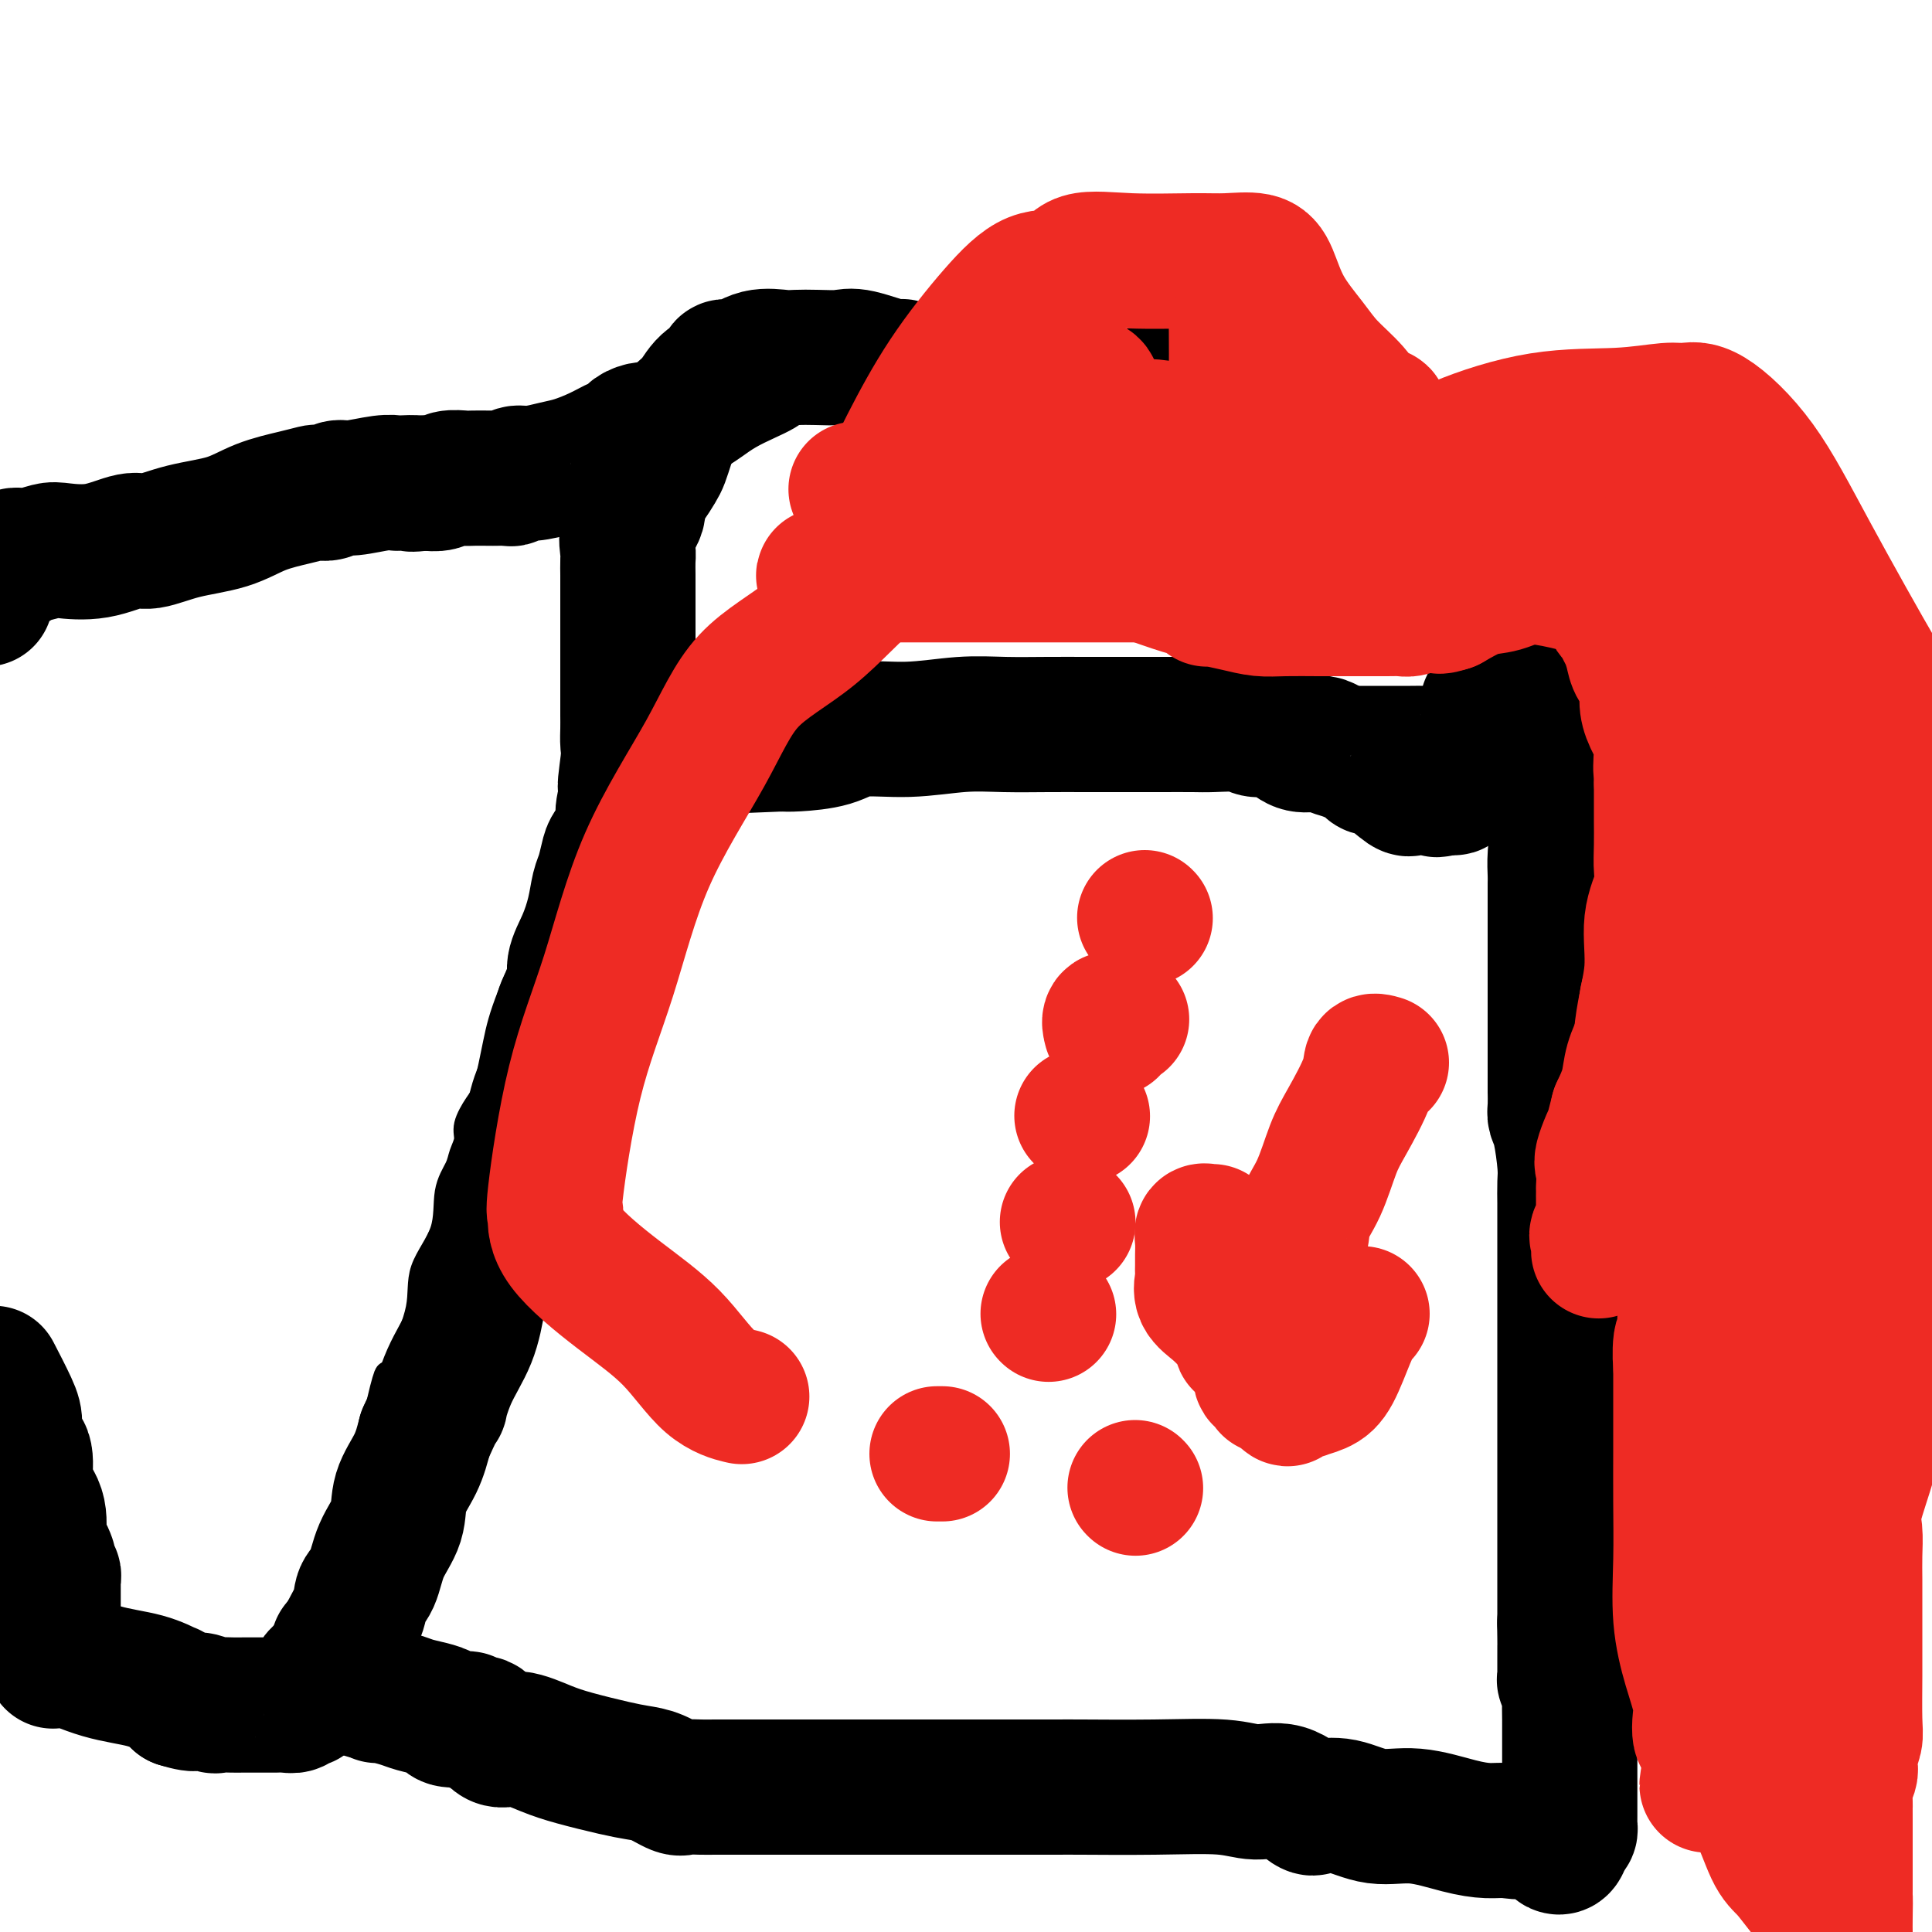
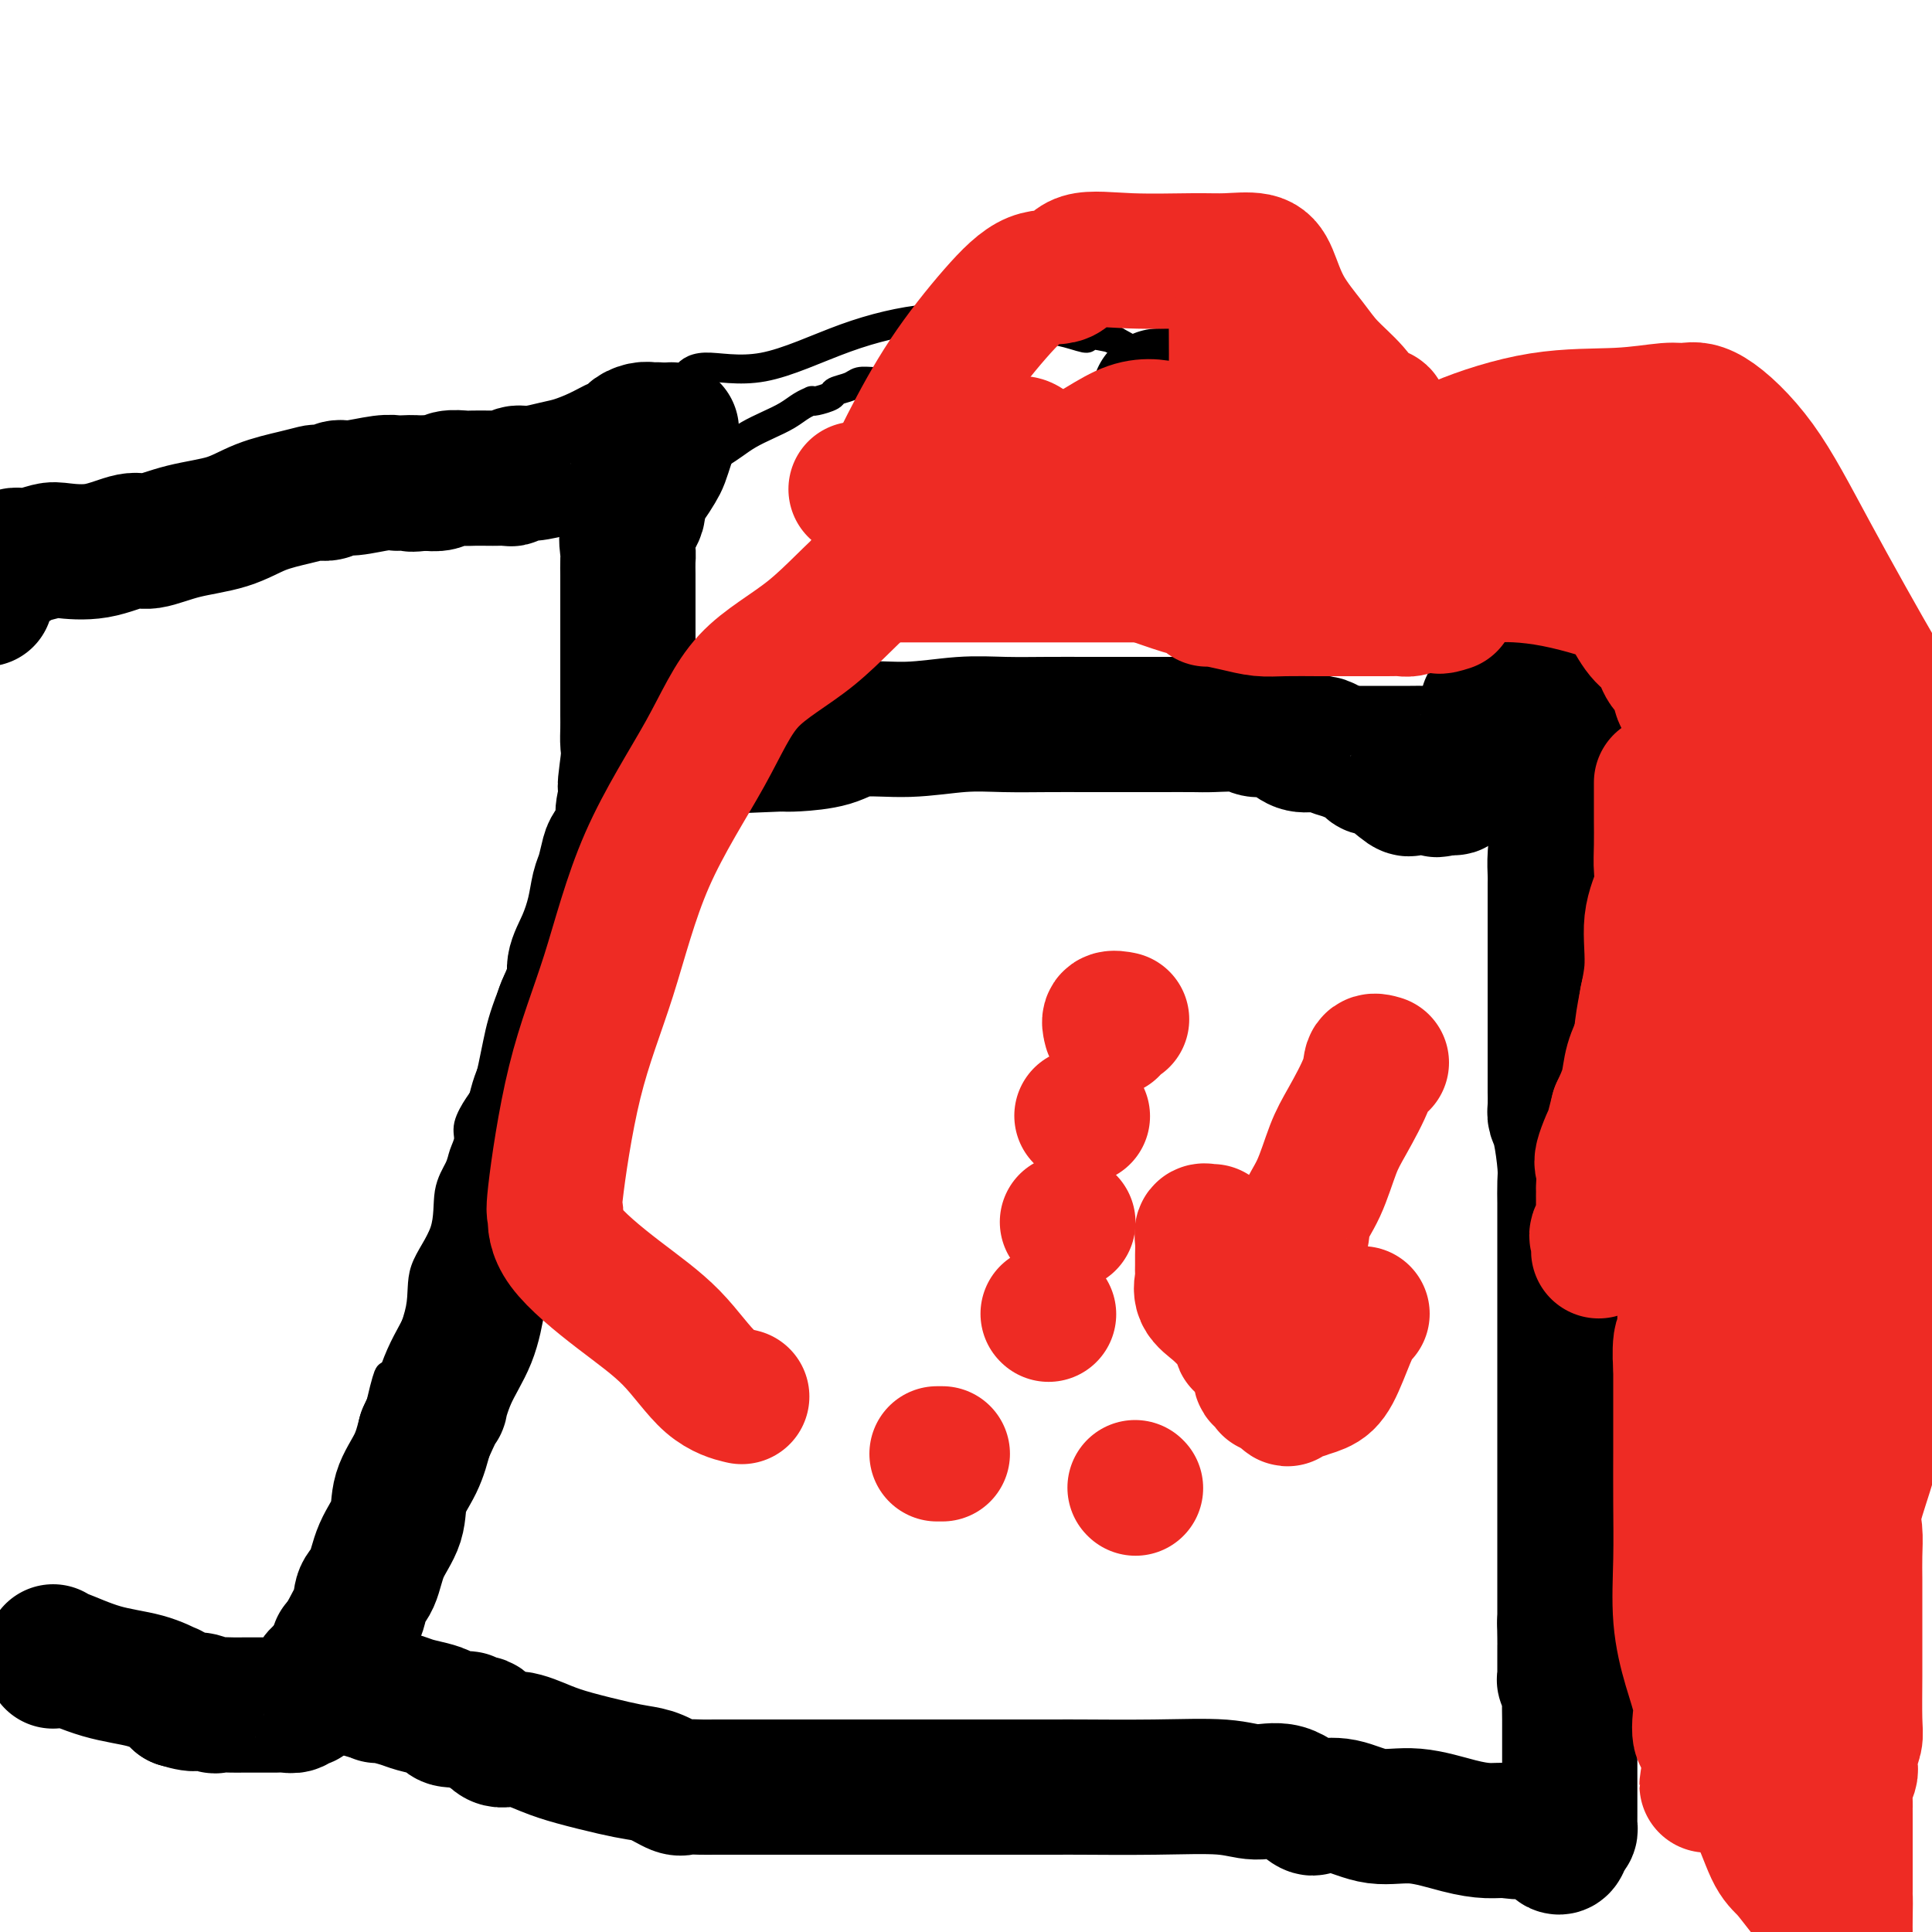
<svg xmlns="http://www.w3.org/2000/svg" viewBox="0 0 400 400" version="1.1">
  <g fill="none" stroke="#000000" stroke-width="6" stroke-linecap="round" stroke-linejoin="round">
    <path d="M123,158c0.007,0.230 0.014,0.459 0,1c-0.014,0.541 -0.048,1.392 0,2c0.048,0.608 0.178,0.971 0,2c-0.178,1.029 -0.663,2.723 -1,4c-0.337,1.277 -0.526,2.137 -1,3c-0.474,0.863 -1.233,1.730 -2,3c-0.767,1.270 -1.542,2.943 -2,4c-0.458,1.057 -0.598,1.497 -1,3c-0.402,1.503 -1.066,4.067 -3,9c-1.934,4.933 -5.139,12.235 -7,17c-1.861,4.765 -2.379,6.995 -3,10c-0.621,3.005 -1.347,6.786 -2,9c-0.653,2.214 -1.234,2.860 -2,4c-0.766,1.140 -1.715,2.773 -2,4c-0.285,1.227 0.096,2.047 0,3c-0.096,0.953 -0.667,2.037 -1,3c-0.333,0.963 -0.426,1.803 -1,3c-0.574,1.197 -1.629,2.752 -2,5c-0.371,2.248 -0.058,5.190 -1,8c-0.942,2.810 -3.138,5.487 -4,8c-0.862,2.513 -0.389,4.861 -1,8c-0.611,3.139 -2.305,7.070 -4,11" />
    <path d="M83,282c-6.879,19.908 -4.077,7.680 -3,4c1.077,-3.680 0.429,1.190 0,4c-0.429,2.810 -0.640,3.560 -1,4c-0.360,0.440 -0.868,0.572 -1,1c-0.132,0.428 0.113,1.154 0,2c-0.113,0.846 -0.583,1.811 -1,3c-0.417,1.189 -0.780,2.602 -1,4c-0.220,1.398 -0.296,2.783 -1,5c-0.704,2.217 -2.035,5.267 -3,8c-0.965,2.733 -1.565,5.148 -2,7c-0.435,1.852 -0.705,3.141 -1,5c-0.295,1.859 -0.617,4.289 -1,6c-0.383,1.711 -0.829,2.701 -1,4c-0.171,1.299 -0.066,2.905 0,4c0.066,1.095 0.095,1.679 0,2c-0.095,0.321 -0.313,0.377 0,1c0.313,0.623 1.156,1.811 2,3" />
    <path d="M69,349c1.264,4.594 4.923,3.581 11,4c6.077,0.419 14.572,2.272 32,5c17.428,2.728 43.790,6.331 63,9c19.210,2.669 31.267,4.402 41,6c9.733,1.598 17.141,3.059 24,4c6.859,0.941 13.169,1.362 17,2c3.831,0.638 5.183,1.491 7,2c1.817,0.509 4.098,0.672 6,1c1.902,0.328 3.426,0.820 6,1c2.574,0.180 6.199,0.048 10,0c3.801,-0.048 7.778,-0.013 10,0c2.222,0.013 2.690,0.003 5,0c2.310,-0.003 6.461,0.001 9,0c2.539,-0.001 3.465,-0.006 5,0c1.535,0.006 3.680,0.022 5,0c1.320,-0.022 1.817,-0.083 2,0c0.183,0.083 0.052,0.309 0,0c-0.052,-0.309 -0.026,-1.155 0,-2" />
    <path d="M322,381c7.116,-1.491 1.907,-4.219 0,-8c-1.907,-3.781 -0.511,-8.615 0,-13c0.511,-4.385 0.137,-8.322 0,-13c-0.137,-4.678 -0.037,-10.098 0,-15c0.037,-4.902 0.010,-9.286 0,-14c-0.010,-4.714 -0.003,-9.756 0,-15c0.003,-5.244 0.001,-10.689 0,-15c-0.001,-4.311 -0.000,-7.489 0,-10c0.000,-2.511 0.000,-4.353 0,-6c-0.000,-1.647 -0.000,-3.097 0,-6c0.000,-2.903 -0.000,-7.260 0,-12c0.000,-4.740 0.000,-9.864 0,-15c-0.000,-5.136 -0.001,-10.283 0,-15c0.001,-4.717 0.002,-9.004 0,-14c-0.002,-4.996 -0.008,-10.700 0,-16c0.008,-5.300 0.030,-10.195 0,-14c-0.030,-3.805 -0.112,-6.518 0,-9c0.112,-2.482 0.420,-4.731 0,-8c-0.420,-3.269 -1.566,-7.557 -2,-9c-0.434,-1.443 -0.155,-0.042 0,0c0.155,0.042 0.187,-1.274 0,-2c-0.187,-0.726 -0.594,-0.863 -1,-1" />
    <path d="M319,151c-1.571,-1.868 -3.999,-0.539 -5,0c-1.001,0.539 -0.577,0.288 -1,0c-0.423,-0.288 -1.695,-0.612 -2,-1c-0.305,-0.388 0.355,-0.839 0,-1c-0.355,-0.161 -1.727,-0.033 -2,0c-0.273,0.033 0.552,-0.027 0,0c-0.552,0.027 -2.479,0.143 -3,0c-0.521,-0.143 0.366,-0.546 0,-1c-0.366,-0.454 -1.984,-0.959 -3,-1c-1.016,-0.041 -1.429,0.381 -2,0c-0.571,-0.381 -1.302,-1.566 -2,-2c-0.698,-0.434 -1.365,-0.116 -2,0c-0.635,0.116 -1.237,0.031 -2,0c-0.763,-0.031 -1.687,-0.008 -3,0c-1.313,0.008 -3.016,0.002 -4,0c-0.984,-0.002 -1.249,-0.001 -2,0c-0.751,0.001 -1.988,0.000 -3,0c-1.012,-0.000 -1.800,-0.000 -3,0c-1.200,0.000 -2.814,0.000 -4,0c-1.186,-0.000 -1.945,-0.000 -3,0c-1.055,0.000 -2.407,0.000 -3,0c-0.593,-0.000 -0.428,-0.000 -1,0c-0.572,0.000 -1.881,0.000 -3,0c-1.119,-0.000 -2.048,-0.000 -3,0c-0.952,0.000 -1.928,0.000 -3,0c-1.072,-0.000 -2.239,-0.002 -3,0c-0.761,0.002 -1.116,0.006 -2,0c-0.884,-0.006 -2.299,-0.022 -3,0c-0.701,0.022 -0.689,0.083 -1,0c-0.311,-0.083 -0.946,-0.309 -2,0c-1.054,0.309 -2.527,1.155 -4,2" />
    <path d="M245,147c-8.885,0.326 -4.097,0.140 -3,0c1.097,-0.140 -1.497,-0.234 -3,0c-1.503,0.234 -1.916,0.795 -2,1c-0.084,0.205 0.160,0.055 0,0c-0.160,-0.055 -0.725,-0.015 -2,0c-1.275,0.015 -3.260,0.004 -5,0c-1.740,-0.004 -3.235,-0.001 -6,0c-2.765,0.001 -6.800,0.000 -11,0c-4.200,-0.000 -8.566,-0.000 -13,0c-4.434,0.000 -8.935,0.001 -12,0c-3.065,-0.001 -4.694,-0.003 -7,0c-2.306,0.003 -5.290,0.012 -6,0c-0.710,-0.012 0.854,-0.045 0,0c-0.854,0.045 -4.125,0.170 -7,0c-2.875,-0.170 -5.355,-0.634 -8,0c-2.645,0.634 -5.454,2.365 -8,3c-2.546,0.635 -4.828,0.174 -6,0c-1.172,-0.174 -1.235,-0.061 -2,0c-0.765,0.061 -2.233,0.069 -3,0c-0.767,-0.069 -0.835,-0.214 -1,0c-0.165,0.214 -0.429,0.788 -1,1c-0.571,0.212 -1.449,0.060 -2,0c-0.551,-0.060 -0.776,-0.030 -1,0" />
    <path d="M136,152c-3.865,0.619 -1.526,0.166 -1,0c0.526,-0.166 -0.761,-0.044 -2,0c-1.239,0.044 -2.430,0.011 -3,0c-0.570,-0.011 -0.521,0.001 -1,0c-0.479,-0.001 -1.487,-0.014 -2,0c-0.513,0.014 -0.530,0.056 -1,0c-0.470,-0.056 -1.394,-0.211 -2,0c-0.606,0.211 -0.894,0.788 -1,1c-0.106,0.212 -0.030,0.061 0,0c0.030,-0.061 0.015,-0.030 0,0" />
    <path d="M123,153c-2.011,-0.221 -0.539,-1.272 0,-2c0.539,-0.728 0.144,-1.133 0,-2c-0.144,-0.867 -0.039,-2.196 0,-3c0.039,-0.804 0.011,-1.083 0,-2c-0.011,-0.917 -0.003,-2.470 0,-3c0.003,-0.530 0.003,-0.036 0,0c-0.003,0.036 -0.007,-0.387 0,-1c0.007,-0.613 0.027,-1.416 0,-2c-0.027,-0.584 -0.100,-0.948 0,-3c0.100,-2.052 0.374,-5.793 1,-8c0.626,-2.207 1.604,-2.882 2,-4c0.396,-1.118 0.212,-2.680 0,-4c-0.212,-1.320 -0.450,-2.399 0,-3c0.450,-0.601 1.588,-0.725 2,-1c0.412,-0.275 0.098,-0.703 0,-1c-0.098,-0.297 0.021,-0.464 0,-1c-0.021,-0.536 -0.180,-1.442 0,-2c0.180,-0.558 0.699,-0.769 1,-1c0.301,-0.231 0.383,-0.480 1,-1c0.617,-0.520 1.770,-1.309 2,-2c0.230,-0.691 -0.464,-1.284 0,-2c0.464,-0.716 2.086,-1.557 3,-2c0.914,-0.443 1.121,-0.490 2,-1c0.879,-0.510 2.429,-1.483 3,-2c0.571,-0.517 0.163,-0.576 1,-1c0.837,-0.424 2.918,-1.212 5,-2" />
    <path d="M146,97c2.642,-2.297 0.247,-1.038 0,-1c-0.247,0.038 1.656,-1.144 3,-2c1.344,-0.856 2.131,-1.385 3,-2c0.869,-0.615 1.820,-1.317 3,-2c1.180,-0.683 2.589,-1.346 4,-2c1.411,-0.654 2.824,-1.299 4,-2c1.176,-0.701 2.116,-1.459 3,-2c0.884,-0.541 1.712,-0.866 2,-1c0.288,-0.134 0.034,-0.077 0,0c-0.034,0.077 0.150,0.175 1,0c0.850,-0.175 2.365,-0.621 3,-1c0.635,-0.379 0.390,-0.690 1,-1c0.610,-0.310 2.077,-0.619 3,-1c0.923,-0.381 1.303,-0.834 2,-1c0.697,-0.166 1.710,-0.045 3,0c1.290,0.045 2.858,0.013 4,0c1.142,-0.013 1.860,-0.006 3,0c1.140,0.006 2.702,0.013 4,0c1.298,-0.013 2.331,-0.044 3,0c0.669,0.044 0.972,0.163 2,0c1.028,-0.163 2.780,-0.610 4,0c1.220,0.610 1.906,2.275 3,3c1.094,0.725 2.594,0.510 4,1c1.406,0.490 2.716,1.685 3,2c0.284,0.315 -0.458,-0.249 0,0c0.458,0.249 2.116,1.313 3,2c0.884,0.687 0.994,0.999 1,1c0.006,0.001 -0.091,-0.309 1,0c1.091,0.309 3.371,1.237 4,2c0.629,0.763 -0.392,1.361 1,2c1.392,0.639 5.196,1.320 9,2" />
    <path d="M230,94c5.537,2.724 4.879,2.035 5,2c0.121,-0.035 1.022,0.585 2,1c0.978,0.415 2.032,0.627 3,1c0.968,0.373 1.851,0.909 3,1c1.149,0.091 2.566,-0.263 4,0c1.434,0.263 2.885,1.142 5,2c2.115,0.858 4.894,1.694 7,2c2.106,0.306 3.540,0.082 4,0c0.460,-0.082 -0.055,-0.022 0,0c0.055,0.022 0.679,0.006 1,0c0.321,-0.006 0.337,-0.002 1,0c0.663,0.002 1.972,0.001 3,0c1.028,-0.001 1.774,-0.002 3,0c1.226,0.002 2.930,0.008 4,0c1.070,-0.008 1.504,-0.030 2,0c0.496,0.030 1.054,0.113 2,0c0.946,-0.113 2.281,-0.422 4,0c1.719,0.422 3.823,1.576 5,2c1.177,0.424 1.428,0.118 2,0c0.572,-0.118 1.464,-0.047 2,0c0.536,0.047 0.717,0.072 1,0c0.283,-0.072 0.667,-0.241 1,0c0.333,0.241 0.614,0.890 1,1c0.386,0.110 0.877,-0.321 1,0c0.123,0.321 -0.121,1.394 0,2c0.121,0.606 0.606,0.745 1,1c0.394,0.255 0.697,0.628 1,1" />
    <path d="M298,110c1.531,0.904 2.360,0.665 3,1c0.640,0.335 1.091,1.244 2,2c0.909,0.756 2.274,1.358 3,2c0.726,0.642 0.811,1.324 2,3c1.189,1.676 3.481,4.347 5,6c1.519,1.653 2.263,2.289 3,3c0.737,0.711 1.465,1.497 2,2c0.535,0.503 0.875,0.723 1,1c0.125,0.277 0.033,0.612 0,1c-0.033,0.388 -0.009,0.829 0,1c0.009,0.171 0.002,0.073 0,0c-0.002,-0.073 -0.001,-0.122 0,0c0.001,0.122 0.000,0.414 0,1c-0.000,0.586 -0.000,1.465 0,3c0.000,1.535 0.000,3.724 0,5c-0.000,1.276 -0.000,1.639 0,3c0.000,1.361 0.000,3.721 0,5c-0.000,1.279 -0.000,1.477 0,2c0.000,0.523 0.000,1.372 0,2c-0.000,0.628 -0.000,1.037 0,1c0.000,-0.037 0.000,-0.518 0,-1" />
    <path d="M319,153c0.155,3.516 0.041,0.308 0,-2c-0.041,-2.308 -0.011,-3.714 0,-5c0.011,-1.286 0.003,-2.453 0,-4c-0.003,-1.547 -0.001,-3.475 0,-5c0.001,-1.525 0.000,-2.646 0,-4c-0.000,-1.354 -0.000,-2.939 0,-4c0.000,-1.061 -0.000,-1.597 0,-3c0.000,-1.403 0.000,-3.672 0,-5c-0.000,-1.328 -0.001,-1.716 0,-2c0.001,-0.284 0.002,-0.465 0,-1c-0.002,-0.535 -0.009,-1.425 0,-2c0.009,-0.575 0.034,-0.835 0,-1c-0.034,-0.165 -0.126,-0.236 0,-1c0.126,-0.764 0.471,-2.222 0,-3c-0.471,-0.778 -1.758,-0.877 -3,-2c-1.242,-1.123 -2.440,-3.270 -3,-4c-0.560,-0.730 -0.482,-0.042 -1,0c-0.518,0.042 -1.631,-0.563 -2,-1c-0.369,-0.437 0.006,-0.705 0,-1c-0.006,-0.295 -0.393,-0.615 -1,-1c-0.607,-0.385 -1.432,-0.833 -2,-1c-0.568,-0.167 -0.877,-0.052 -1,0c-0.123,0.052 -0.060,0.042 0,0c0.060,-0.042 0.118,-0.116 0,0c-0.118,0.116 -0.413,0.420 -1,0c-0.587,-0.420 -1.467,-1.566 -2,-2c-0.533,-0.434 -0.720,-0.158 -1,0c-0.280,0.158 -0.652,0.196 -1,0c-0.348,-0.196 -0.671,-0.628 -1,-1c-0.329,-0.372 -0.665,-0.686 -1,-1" />
    <path d="M299,97c-3.279,-2.401 -1.475,-1.403 -1,-1c0.475,0.403 -0.377,0.213 -1,0c-0.623,-0.213 -1.016,-0.448 -2,-1c-0.984,-0.552 -2.558,-1.422 -3,-2c-0.442,-0.578 0.247,-0.863 0,-1c-0.247,-0.137 -1.432,-0.127 -2,0c-0.568,0.127 -0.520,0.371 -1,0c-0.480,-0.371 -1.490,-1.357 -2,-2c-0.510,-0.643 -0.521,-0.942 -1,-1c-0.479,-0.058 -1.425,0.125 -2,0c-0.575,-0.125 -0.778,-0.557 -1,-1c-0.222,-0.443 -0.463,-0.897 -1,-1c-0.537,-0.103 -1.372,0.144 -2,0c-0.628,-0.144 -1.051,-0.681 -1,-1c0.051,-0.319 0.576,-0.422 0,-1c-0.576,-0.578 -2.254,-1.631 -3,-2c-0.746,-0.369 -0.562,-0.056 -1,0c-0.438,0.056 -1.500,-0.147 -2,0c-0.500,0.147 -0.439,0.644 -1,0c-0.561,-0.644 -1.743,-2.428 -3,-3c-1.257,-0.572 -2.589,0.067 -4,0c-1.411,-0.067 -2.901,-0.841 -4,-1c-1.099,-0.159 -1.808,0.298 -3,0c-1.192,-0.298 -2.868,-1.349 -4,-2c-1.132,-0.651 -1.721,-0.900 -2,-1c-0.279,-0.100 -0.250,-0.049 -1,0c-0.750,0.049 -2.281,0.096 -3,0c-0.719,-0.096 -0.626,-0.335 -2,-1c-1.374,-0.665 -4.216,-1.756 -6,-2c-1.784,-0.244 -2.510,0.359 -4,0c-1.490,-0.359 -3.745,-1.679 -6,-3" />
    <path d="M230,70c-6.991,-1.499 -4.967,-0.248 -5,0c-0.033,0.248 -2.123,-0.508 -4,-1c-1.877,-0.492 -3.542,-0.720 -5,-1c-1.458,-0.280 -2.710,-0.613 -4,-1c-1.290,-0.387 -2.619,-0.827 -4,-1c-1.381,-0.173 -2.814,-0.080 -3,0c-0.186,0.080 0.877,0.145 -1,0c-1.877,-0.145 -6.693,-0.502 -12,0c-5.307,0.502 -11.106,1.861 -17,4c-5.894,2.139 -11.883,5.057 -17,6c-5.117,0.943 -9.361,-0.087 -12,0c-2.639,0.087 -3.672,1.293 -4,2c-0.328,0.707 0.049,0.916 0,1c-0.049,0.084 -0.525,0.042 -1,0" />
    <path d="M141,79c-7.848,1.924 -1.967,0.234 0,0c1.967,-0.234 0.019,0.988 -1,2c-1.019,1.012 -1.110,1.812 -1,2c0.110,0.188 0.422,-0.238 0,0c-0.422,0.238 -1.577,1.138 -2,2c-0.423,0.862 -0.113,1.686 0,3c0.113,1.314 0.030,3.117 0,4c-0.030,0.883 -0.008,0.844 0,1c0.008,0.156 0.002,0.506 0,1c-0.002,0.494 -0.001,1.130 0,2c0.001,0.870 -0.000,1.973 0,3c0.000,1.027 0.001,1.978 0,3c-0.001,1.022 -0.004,2.115 0,3c0.004,0.885 0.015,1.563 0,2c-0.015,0.437 -0.057,0.632 0,1c0.057,0.368 0.211,0.908 0,2c-0.211,1.092 -0.789,2.736 -1,4c-0.211,1.264 -0.057,2.148 0,3c0.057,0.852 0.016,1.672 0,2c-0.016,0.328 -0.008,0.164 0,0" />
    <path d="M136,119c-0.167,5.667 -0.083,2.833 0,0" />
  </g>
  <g fill="none" stroke="#000000" stroke-width="28" stroke-linecap="round" stroke-linejoin="round">
    <path d="M136,89c-0.019,0.002 -0.037,0.004 0,0c0.037,-0.004 0.131,-0.012 0,0c-0.131,0.012 -0.487,0.046 -1,0c-0.513,-0.046 -1.182,-0.172 -2,0c-0.818,0.172 -1.785,0.640 -2,1c-0.215,0.360 0.323,0.611 0,1c-0.323,0.389 -1.505,0.916 -2,1c-0.495,0.084 -0.303,-0.275 -1,0c-0.697,0.275 -2.285,1.183 -4,2c-1.715,0.817 -3.559,1.543 -5,2c-1.441,0.457 -2.479,0.644 -4,1c-1.521,0.356 -3.524,0.880 -5,1c-1.476,0.120 -2.425,-0.164 -3,0c-0.575,0.164 -0.777,0.776 -1,1c-0.223,0.224 -0.467,0.060 -1,0c-0.533,-0.060 -1.354,-0.017 -2,0c-0.646,0.017 -1.117,0.008 -2,0c-0.883,-0.008 -2.179,-0.016 -3,0c-0.821,0.016 -1.169,0.056 -2,0c-0.831,-0.056 -2.147,-0.207 -3,0c-0.853,0.207 -1.244,0.774 -2,1c-0.756,0.226 -1.878,0.113 -3,0" />
    <path d="M88,100c-4.457,0.465 -2.100,0.129 -2,0c0.100,-0.129 -2.056,-0.050 -3,0c-0.944,0.050 -0.675,0.070 -1,0c-0.325,-0.070 -1.243,-0.229 -3,0c-1.757,0.229 -4.353,0.845 -6,1c-1.647,0.155 -2.346,-0.152 -3,0c-0.654,0.152 -1.265,0.764 -2,1c-0.735,0.236 -1.596,0.098 -2,0c-0.404,-0.098 -0.353,-0.154 -1,0c-0.647,0.154 -1.994,0.519 -4,1c-2.006,0.481 -4.673,1.080 -7,2c-2.327,0.920 -4.314,2.163 -7,3c-2.686,0.837 -6.071,1.268 -9,2c-2.929,0.732 -5.402,1.764 -7,2c-1.598,0.236 -2.321,-0.325 -4,0c-1.679,0.325 -4.313,1.536 -7,2c-2.687,0.464 -5.428,0.181 -7,0c-1.572,-0.181 -1.977,-0.258 -3,0c-1.023,0.258 -2.666,0.853 -4,1c-1.334,0.147 -2.359,-0.153 -3,0c-0.641,0.153 -0.897,0.758 -1,1c-0.103,0.242 -0.051,0.121 0,0" />
    <path d="M2,116c-13.440,2.643 -4.042,1.250 -1,1c3.042,-0.250 -0.274,0.643 -2,2c-1.726,1.357 -1.863,3.179 -2,5" />
-     <path d="M-1,285c-0.305,-0.589 -0.610,-1.178 0,0c0.610,1.178 2.136,4.123 3,6c0.864,1.877 1.067,2.686 1,4c-0.067,1.314 -0.404,3.131 0,4c0.404,0.869 1.548,0.788 2,2c0.452,1.212 0.212,3.717 0,5c-0.212,1.283 -0.397,1.346 0,2c0.397,0.654 1.377,1.900 2,3c0.623,1.100 0.889,2.053 1,3c0.111,0.947 0.069,1.887 0,3c-0.069,1.113 -0.163,2.397 0,3c0.163,0.603 0.583,0.525 1,1c0.417,0.475 0.830,1.504 1,2c0.170,0.496 0.098,0.458 0,1c-0.098,0.542 -0.222,1.665 0,2c0.222,0.335 0.792,-0.117 1,0c0.208,0.117 0.056,0.805 0,1c-0.056,0.195 -0.015,-0.102 0,0c0.015,0.102 0.004,0.602 0,1c-0.004,0.398 -0.001,0.694 0,1c0.001,0.306 0.000,0.624 0,1c-0.000,0.376 -0.000,0.811 0,1c0.000,0.189 0.000,0.131 0,1c-0.000,0.869 -0.000,2.666 0,4c0.000,1.334 0.000,2.205 0,3c-0.000,0.795 -0.000,1.513 0,2c0.000,0.487 0.000,0.744 0,1" />
    <path d="M11,342c0.084,3.154 -0.205,1.540 0,1c0.205,-0.540 0.904,-0.007 1,0c0.096,0.007 -0.410,-0.511 1,0c1.410,0.511 4.737,2.051 8,3c3.263,0.949 6.462,1.306 9,2c2.538,0.694 4.414,1.725 5,2c0.586,0.275 -0.118,-0.207 0,0c0.118,0.207 1.059,1.104 2,2" />
    <path d="M37,352c4.752,1.486 3.631,0.202 4,0c0.369,-0.202 2.229,0.678 3,1c0.771,0.322 0.455,0.086 1,0c0.545,-0.086 1.952,-0.023 3,0c1.048,0.023 1.737,0.006 2,0c0.263,-0.006 0.102,-0.001 1,0c0.898,0.001 2.856,-0.004 4,0c1.144,0.004 1.473,0.015 2,0c0.527,-0.015 1.253,-0.057 2,0c0.747,0.057 1.515,0.214 2,0c0.485,-0.214 0.686,-0.800 1,-1c0.314,-0.200 0.740,-0.014 1,0c0.260,0.014 0.354,-0.142 1,-1c0.646,-0.858 1.844,-2.417 2,-3c0.156,-0.583 -0.730,-0.190 0,-1c0.730,-0.810 3.078,-2.822 4,-4c0.922,-1.178 0.420,-1.521 1,-3c0.580,-1.479 2.243,-4.095 3,-6c0.757,-1.905 0.607,-3.099 1,-4c0.393,-0.901 1.330,-1.509 2,-3c0.670,-1.491 1.072,-3.864 2,-6c0.928,-2.136 2.383,-4.037 3,-6c0.617,-1.963 0.397,-3.990 1,-6c0.603,-2.010 2.029,-4.003 3,-6c0.971,-1.997 1.485,-3.999 2,-6" />
    <path d="M88,297c4.019,-8.986 3.067,-5.951 3,-6c-0.067,-0.049 0.753,-3.183 2,-6c1.247,-2.817 2.922,-5.315 4,-8c1.078,-2.685 1.559,-5.555 2,-8c0.441,-2.445 0.842,-4.466 2,-7c1.158,-2.534 3.073,-5.581 4,-8c0.927,-2.419 0.867,-4.210 1,-6c0.133,-1.790 0.459,-3.579 1,-5c0.541,-1.421 1.297,-2.473 2,-5c0.703,-2.527 1.353,-6.527 2,-9c0.647,-2.473 1.292,-3.417 2,-5c0.708,-1.583 1.481,-3.805 2,-6c0.519,-2.195 0.786,-4.364 1,-6c0.214,-1.636 0.376,-2.740 1,-4c0.624,-1.260 1.711,-2.676 2,-4c0.289,-1.324 -0.221,-2.555 0,-4c0.221,-1.445 1.173,-3.105 2,-5c0.827,-1.895 1.530,-4.025 2,-6c0.470,-1.975 0.708,-3.796 1,-5c0.292,-1.204 0.637,-1.790 1,-3c0.363,-1.210 0.742,-3.043 1,-4c0.258,-0.957 0.395,-1.036 1,-2c0.605,-0.964 1.679,-2.811 2,-4c0.321,-1.189 -0.110,-1.721 0,-3c0.110,-1.279 0.760,-3.306 1,-4c0.240,-0.694 0.068,-0.055 0,0c-0.068,0.055 -0.034,-0.472 0,-1" />
    <path d="M130,163c3.868,-14.116 1.036,-3.907 0,-1c-1.036,2.907 -0.278,-1.490 0,-4c0.278,-2.510 0.074,-3.135 0,-4c-0.074,-0.865 -0.020,-1.970 0,-3c0.020,-1.030 0.005,-1.984 0,-3c-0.005,-1.016 -0.001,-2.093 0,-3c0.001,-0.907 0.000,-1.642 0,-3c-0.000,-1.358 -0.000,-3.338 0,-5c0.000,-1.662 0.000,-3.006 0,-4c-0.000,-0.994 -0.000,-1.639 0,-2c0.000,-0.361 0.000,-0.439 0,-1c-0.000,-0.561 -0.000,-1.604 0,-2c0.000,-0.396 0.000,-0.146 0,-1c-0.000,-0.854 -0.000,-2.813 0,-4c0.000,-1.187 0.001,-1.601 0,-2c-0.001,-0.399 -0.002,-0.784 0,-1c0.002,-0.216 0.009,-0.263 0,-1c-0.009,-0.737 -0.032,-2.164 0,-3c0.032,-0.836 0.119,-1.080 0,-2c-0.119,-0.920 -0.446,-2.515 0,-4c0.446,-1.485 1.663,-2.858 2,-4c0.337,-1.142 -0.208,-2.052 0,-3c0.208,-0.948 1.169,-1.934 2,-3c0.831,-1.066 1.532,-2.214 2,-3c0.468,-0.786 0.703,-1.212 1,-2c0.297,-0.788 0.656,-1.940 1,-3c0.344,-1.060 0.672,-2.030 1,-3" />
-     <path d="M139,89c2.160,-4.168 3.061,-4.087 4,-5c0.939,-0.913 1.915,-2.819 3,-4c1.085,-1.181 2.280,-1.638 3,-2c0.720,-0.362 0.964,-0.631 1,-1c0.036,-0.369 -0.137,-0.838 0,-1c0.137,-0.162 0.586,-0.015 1,0c0.414,0.015 0.795,-0.101 1,0c0.205,0.101 0.233,0.419 1,0c0.767,-0.419 2.271,-1.576 4,-2c1.729,-0.424 3.683,-0.116 5,0c1.317,0.116 1.996,0.039 3,0c1.004,-0.039 2.334,-0.041 4,0c1.666,0.041 3.669,0.124 5,0c1.331,-0.124 1.991,-0.455 4,0c2.009,0.455 5.369,1.695 7,2c1.631,0.305 1.535,-0.326 2,0c0.465,0.326 1.492,1.608 3,2c1.508,0.392 3.497,-0.107 5,0c1.503,0.107 2.519,0.821 4,1c1.481,0.179 3.428,-0.176 5,0c1.572,0.176 2.769,0.884 4,1c1.231,0.116 2.495,-0.361 4,0c1.505,0.361 3.250,1.561 5,2c1.750,0.439 3.506,0.118 5,0c1.494,-0.118 2.728,-0.032 4,0c1.272,0.032 2.582,0.008 4,0c1.418,-0.008 2.943,-0.002 4,0c1.057,0.002 1.644,0.001 2,0c0.356,-0.001 0.480,-0.000 1,0c0.520,0.000 1.434,0.000 2,0c0.566,-0.000 0.783,-0.000 1,0" />
    <path d="M240,82c13.319,1.237 5.117,0.330 3,0c-2.117,-0.330 1.852,-0.084 4,0c2.148,0.084 2.475,0.007 3,0c0.525,-0.007 1.249,0.057 2,0c0.751,-0.057 1.531,-0.236 3,0c1.469,0.236 3.627,0.887 5,1c1.373,0.113 1.960,-0.310 4,0c2.040,0.310 5.534,1.354 7,2c1.466,0.646 0.905,0.895 1,1c0.095,0.105 0.848,0.065 1,0c0.152,-0.065 -0.296,-0.157 0,0c0.296,0.157 1.336,0.563 2,1c0.664,0.437 0.953,0.905 1,1c0.047,0.095 -0.148,-0.182 0,0c0.148,0.182 0.641,0.823 1,1c0.359,0.177 0.586,-0.112 1,0c0.414,0.112 1.016,0.623 1,1c-0.016,0.377 -0.648,0.620 0,1c0.648,0.380 2.577,0.899 4,2c1.423,1.101 2.340,2.785 5,5c2.660,2.215 7.065,4.962 9,7c1.935,2.038 1.402,3.366 2,4c0.598,0.634 2.327,0.572 3,1c0.673,0.428 0.290,1.345 1,2c0.710,0.655 2.514,1.046 3,1c0.486,-0.046 -0.347,-0.531 0,0c0.347,0.531 1.872,2.079 3,3c1.128,0.921 1.859,1.216 3,2c1.141,0.784 2.692,2.057 4,3c1.308,0.943 2.374,1.555 3,2c0.626,0.445 0.813,0.722 1,1" />
    <path d="M320,124c7.123,5.958 2.430,2.354 1,1c-1.430,-1.354 0.402,-0.456 1,0c0.598,0.456 -0.037,0.470 0,1c0.037,0.530 0.746,1.575 1,2c0.254,0.425 0.054,0.231 0,1c-0.054,0.769 0.038,2.502 0,3c-0.038,0.498 -0.207,-0.240 0,0c0.207,0.240 0.788,1.459 1,2c0.212,0.541 0.054,0.406 0,1c-0.054,0.594 -0.004,1.917 0,3c0.004,1.083 -0.036,1.926 0,3c0.036,1.074 0.150,2.378 0,3c-0.150,0.622 -0.562,0.561 -1,1c-0.438,0.439 -0.902,1.378 -1,2c-0.098,0.622 0.169,0.926 0,1c-0.169,0.074 -0.775,-0.082 -2,1c-1.225,1.082 -3.067,3.403 -4,5c-0.933,1.597 -0.955,2.469 -2,3c-1.045,0.531 -3.112,0.719 -4,1c-0.888,0.281 -0.596,0.653 -1,1c-0.404,0.347 -1.504,0.667 -2,1c-0.496,0.333 -0.387,0.678 -1,1c-0.613,0.322 -1.948,0.623 -3,1c-1.052,0.377 -1.822,0.832 -2,1c-0.178,0.168 0.235,0.048 0,0c-0.235,-0.048 -1.117,-0.024 -2,0" />
    <path d="M299,163c-2.491,0.928 -1.217,0.248 -1,0c0.217,-0.248 -0.622,-0.064 -1,0c-0.378,0.064 -0.295,0.007 -1,0c-0.705,-0.007 -2.196,0.037 -3,0c-0.804,-0.037 -0.920,-0.156 -1,0c-0.080,0.156 -0.125,0.585 -1,0c-0.875,-0.585 -2.580,-2.184 -4,-3c-1.420,-0.816 -2.555,-0.849 -3,-1c-0.445,-0.151 -0.201,-0.419 -1,-1c-0.799,-0.581 -2.640,-1.474 -4,-2c-1.360,-0.526 -2.240,-0.683 -3,-1c-0.760,-0.317 -1.400,-0.793 -2,-1c-0.600,-0.207 -1.162,-0.146 -2,0c-0.838,0.146 -1.954,0.375 -3,0c-1.046,-0.375 -2.024,-1.354 -3,-2c-0.976,-0.646 -1.952,-0.958 -3,-1c-1.048,-0.042 -2.169,0.185 -3,0c-0.831,-0.185 -1.374,-0.782 -3,-1c-1.626,-0.218 -4.337,-0.059 -6,0c-1.663,0.059 -2.279,0.016 -4,0c-1.721,-0.016 -4.547,-0.004 -7,0c-2.453,0.004 -4.531,-0.000 -7,0c-2.469,0.000 -5.328,0.004 -8,0c-2.672,-0.004 -5.159,-0.017 -8,0c-2.841,0.017 -6.038,0.064 -9,0c-2.962,-0.064 -5.689,-0.238 -9,0c-3.311,0.238 -7.205,0.887 -11,1c-3.795,0.113 -7.491,-0.310 -10,0c-2.509,0.310 -3.829,1.353 -6,2c-2.171,0.647 -5.192,0.899 -7,1c-1.808,0.101 -2.404,0.050 -3,0" />
    <path d="M162,154c-14.871,0.619 -4.550,0.166 -1,0c3.550,-0.166 0.327,-0.044 -1,0c-1.327,0.044 -0.758,0.012 -2,0c-1.242,-0.012 -4.294,-0.003 -6,0c-1.706,0.003 -2.065,0.001 -2,0c0.065,-0.001 0.553,-0.000 0,0c-0.553,0.000 -2.149,0.000 -3,0c-0.851,-0.000 -0.957,-0.000 -1,0c-0.043,0.000 -0.021,0.000 0,0" />
    <path d="M308,146c0.371,-0.093 0.742,-0.185 1,0c0.258,0.185 0.402,0.649 1,1c0.598,0.351 1.651,0.591 2,1c0.349,0.409 -0.005,0.987 0,1c0.005,0.013 0.370,-0.539 1,0c0.630,0.539 1.527,2.168 2,3c0.473,0.832 0.523,0.868 1,2c0.477,1.132 1.380,3.359 2,4c0.620,0.641 0.958,-0.304 1,0c0.042,0.304 -0.213,1.858 0,3c0.213,1.142 0.894,1.871 1,2c0.106,0.129 -0.364,-0.341 0,1c0.364,1.341 1.562,4.495 2,7c0.438,2.505 0.117,4.362 0,6c-0.117,1.638 -0.031,3.056 0,4c0.031,0.944 0.008,1.415 0,2c-0.008,0.585 -0.002,1.284 0,2c0.002,0.716 0.001,1.447 0,2c-0.001,0.553 -0.000,0.926 0,2c0.000,1.074 0.000,2.849 0,5c-0.000,2.151 -0.000,4.677 0,7c0.000,2.323 0.000,4.443 0,6c-0.000,1.557 -0.000,2.551 0,4c0.000,1.449 0.000,3.352 0,5c-0.000,1.648 -0.000,3.042 0,4c0.000,0.958 0.000,1.479 0,2" />
    <path d="M322,222c-0.000,8.000 -0.001,2.500 0,1c0.001,-1.500 0.003,1.001 0,2c-0.003,0.999 -0.011,0.498 0,1c0.011,0.502 0.041,2.009 0,3c-0.041,0.991 -0.155,1.466 0,2c0.155,0.534 0.577,1.128 1,3c0.423,1.872 0.845,5.024 1,7c0.155,1.976 0.041,2.778 0,4c-0.041,1.222 -0.011,2.863 0,4c0.011,1.137 0.003,1.769 0,3c-0.003,1.231 -0.001,3.062 0,5c0.001,1.938 0.000,3.985 0,6c-0.000,2.015 -0.000,4.000 0,6c0.000,2.000 0.000,4.014 0,6c-0.000,1.986 -0.000,3.942 0,5c0.000,1.058 0.000,1.217 0,2c-0.000,0.783 -0.000,2.189 0,3c0.000,0.811 0.000,1.025 0,2c-0.000,0.975 -0.000,2.710 0,4c0.000,1.290 0.000,2.133 0,3c-0.000,0.867 -0.000,1.757 0,3c0.000,1.243 0.000,2.840 0,4c-0.000,1.160 -0.000,1.882 0,3c0.000,1.118 0.000,2.632 0,4c-0.000,1.368 -0.000,2.590 0,4c0.000,1.410 0.000,3.007 0,5c-0.000,1.993 -0.000,4.382 0,6c0.000,1.618 0.000,2.465 0,4c-0.000,1.535 0.000,3.760 0,5c0.000,1.240 0.000,1.497 0,2c0.000,0.503 0.000,1.251 0,2" />
    <path d="M324,336c0.309,18.055 0.083,6.193 0,2c-0.083,-4.193 -0.022,-0.718 0,1c0.022,1.718 0.006,1.680 0,2c-0.006,0.320 -0.003,0.997 0,2c0.003,1.003 0.004,2.333 0,3c-0.004,0.667 -0.015,0.673 0,1c0.015,0.327 0.057,0.976 0,1c-0.057,0.024 -0.211,-0.575 0,0c0.211,0.575 0.789,2.325 1,3c0.211,0.675 0.057,0.273 0,1c-0.057,0.727 -0.015,2.581 0,4c0.015,1.419 0.004,2.403 0,3c-0.004,0.597 -0.001,0.809 0,1c0.001,0.191 0.000,0.363 0,1c-0.000,0.637 -0.000,1.739 0,2c0.000,0.261 0.000,-0.321 0,0c-0.000,0.321 -0.000,1.543 0,2c0.000,0.457 0.000,0.150 0,1c-0.000,0.850 -0.000,2.858 0,4c0.000,1.142 0.000,1.419 0,2c-0.000,0.581 -0.000,1.465 0,2c0.000,0.535 0.001,0.722 0,1c-0.001,0.278 -0.003,0.649 0,1c0.003,0.351 0.011,0.682 0,1c-0.011,0.318 -0.041,0.624 0,1c0.041,0.376 0.155,0.822 0,1c-0.155,0.178 -0.577,0.089 -1,0" />
    <path d="M324,379c-0.716,6.652 -2.505,1.781 -4,0c-1.495,-1.781 -2.697,-0.471 -4,0c-1.303,0.471 -2.706,0.104 -4,0c-1.294,-0.104 -2.480,0.056 -4,0c-1.520,-0.056 -3.374,-0.326 -6,-1c-2.626,-0.674 -6.024,-1.751 -9,-2c-2.976,-0.249 -5.529,0.329 -8,0c-2.471,-0.329 -4.858,-1.564 -7,-2c-2.142,-0.436 -4.039,-0.074 -5,0c-0.961,0.074 -0.988,-0.142 -1,0c-0.012,0.142 -0.010,0.641 -1,0c-0.990,-0.641 -2.972,-2.420 -5,-3c-2.028,-0.580 -4.101,0.041 -6,0c-1.899,-0.041 -3.623,-0.743 -7,-1c-3.377,-0.257 -8.407,-0.069 -14,0c-5.593,0.069 -11.748,0.018 -15,0c-3.252,-0.018 -3.600,-0.005 -5,0c-1.400,0.005 -3.851,0.001 -5,0c-1.149,-0.001 -0.996,-0.000 -1,0c-0.004,0.000 -0.163,0.000 -1,0c-0.837,-0.000 -2.350,-0.000 -4,0c-1.650,0.000 -3.435,0.000 -5,0c-1.565,-0.000 -2.908,-0.000 -5,0c-2.092,0.000 -4.931,0.000 -7,0c-2.069,-0.000 -3.366,-0.000 -5,0c-1.634,0.000 -3.603,0.000 -5,0c-1.397,-0.000 -2.222,-0.000 -3,0c-0.778,0.000 -1.508,0.000 -2,0c-0.492,-0.000 -0.746,-0.000 -1,0" />
    <path d="M175,370c-12.507,-0.000 -4.774,-0.000 -2,0c2.774,0.000 0.588,0.000 -1,0c-1.588,-0.000 -2.577,-0.000 -4,0c-1.423,0.000 -3.280,0.000 -5,0c-1.720,-0.000 -3.303,-0.000 -4,0c-0.697,0.000 -0.507,0.000 -1,0c-0.493,-0.000 -1.669,-0.001 -3,0c-1.331,0.001 -2.816,0.002 -4,0c-1.184,-0.002 -2.066,-0.007 -3,0c-0.934,0.007 -1.919,0.027 -3,0c-1.081,-0.027 -2.260,-0.100 -3,0c-0.740,0.100 -1.043,0.375 -2,0c-0.957,-0.375 -2.568,-1.398 -4,-2c-1.432,-0.602 -2.687,-0.783 -4,-1c-1.313,-0.217 -2.686,-0.472 -5,-1c-2.314,-0.528 -5.568,-1.330 -8,-2c-2.432,-0.670 -4.042,-1.208 -6,-2c-1.958,-0.792 -4.265,-1.838 -6,-2c-1.735,-0.162 -2.896,0.559 -4,0c-1.104,-0.559 -2.149,-2.398 -3,-3c-0.851,-0.602 -1.509,0.032 -2,0c-0.491,-0.032 -0.815,-0.729 -1,-1c-0.185,-0.271 -0.231,-0.114 -1,0c-0.769,0.114 -2.262,0.186 -3,0c-0.738,-0.186 -0.720,-0.628 -1,-1c-0.280,-0.372 -0.859,-0.673 -2,-1c-1.141,-0.327 -2.844,-0.679 -4,-1c-1.156,-0.321 -1.763,-0.612 -3,-1c-1.237,-0.388 -3.102,-0.874 -4,-1c-0.898,-0.126 -0.828,0.107 -1,0c-0.172,-0.107 -0.586,-0.553 -1,-1" />
    <path d="M77,350c-10.435,-3.046 -4.024,-0.662 -2,0c2.024,0.662 -0.340,-0.399 -2,-1c-1.660,-0.601 -2.617,-0.743 -3,-1c-0.383,-0.257 -0.191,-0.628 0,-1" />
    <path d="M70,347c-1.083,-0.541 -0.290,-0.392 0,-1c0.290,-0.608 0.078,-1.971 0,-3c-0.078,-1.029 -0.022,-1.722 0,-2c0.022,-0.278 0.011,-0.139 0,0" />
  </g>
  <g fill="none" stroke="#EE2B24" stroke-width="28" stroke-linecap="round" stroke-linejoin="round">
    <path d="M182,111c-0.009,-0.410 -0.017,-0.820 0,-2c0.017,-1.180 0.060,-3.130 1,-6c0.940,-2.870 2.776,-6.661 5,-11c2.224,-4.339 4.835,-9.227 8,-14c3.165,-4.773 6.885,-9.433 10,-13c3.115,-3.567 5.627,-6.042 8,-7c2.373,-0.958 4.607,-0.400 6,-1c1.393,-0.600 1.945,-2.359 4,-3c2.055,-0.641 5.614,-0.166 10,0c4.386,0.166 9.599,0.023 13,0c3.401,-0.023 4.990,0.075 7,0c2.010,-0.075 4.440,-0.325 6,0c1.560,0.325 2.248,1.223 3,3c0.752,1.777 1.566,4.434 3,7c1.434,2.566 3.487,5.042 5,7c1.513,1.958 2.486,3.398 4,5c1.514,1.602 3.571,3.365 5,5c1.429,1.635 2.232,3.143 3,4c0.768,0.857 1.501,1.064 2,1c0.499,-0.064 0.763,-0.399 1,0c0.237,0.399 0.449,1.530 1,3c0.551,1.470 1.443,3.277 2,5c0.557,1.723 0.778,3.361 1,5" />
    <path d="M290,99c0.787,2.226 0.753,1.290 1,1c0.247,-0.290 0.774,0.066 1,0c0.226,-0.066 0.149,-0.552 0,-1c-0.149,-0.448 -0.371,-0.856 1,-2c1.371,-1.144 4.333,-3.024 9,-5c4.667,-1.976 11.037,-4.049 17,-5c5.963,-0.951 11.519,-0.780 16,-1c4.481,-0.220 7.887,-0.830 10,-1c2.113,-0.170 2.931,0.101 4,0c1.069,-0.101 2.388,-0.575 5,1c2.612,1.575 6.518,5.200 10,10c3.482,4.800 6.541,10.774 11,19c4.459,8.226 10.319,18.703 14,25c3.681,6.297 5.183,8.413 6,11c0.817,2.587 0.947,5.646 1,7c0.053,1.354 0.028,1.004 0,1c-0.028,-0.004 -0.059,0.339 0,1c0.059,0.661 0.208,1.639 0,2c-0.208,0.361 -0.774,0.103 -1,1c-0.226,0.897 -0.113,2.948 0,5" />
    <path d="M395,168c0.001,2.754 0.005,1.139 0,3c-0.005,1.861 -0.018,7.197 0,10c0.018,2.803 0.067,3.074 0,15c-0.067,11.926 -0.250,35.509 -1,50c-0.750,14.491 -2.068,19.890 -3,26c-0.932,6.110 -1.479,12.930 -2,18c-0.521,5.070 -1.015,8.390 -2,12c-0.985,3.610 -2.460,7.512 -3,10c-0.540,2.488 -0.145,3.564 0,5c0.145,1.436 0.039,3.232 0,5c-0.039,1.768 -0.010,3.507 0,5c0.010,1.493 0.002,2.738 0,4c-0.002,1.262 0.000,2.539 0,4c-0.000,1.461 -0.004,3.105 0,5c0.004,1.895 0.015,4.041 0,7c-0.015,2.959 -0.057,6.730 0,9c0.057,2.270 0.211,3.039 0,4c-0.211,0.961 -0.788,2.116 -1,3c-0.212,0.884 -0.061,1.499 0,2c0.061,0.501 0.030,0.888 0,1c-0.030,0.112 -0.061,-0.050 0,0c0.061,0.050 0.212,0.311 0,1c-0.212,0.689 -0.789,1.807 -1,3c-0.211,1.193 -0.057,2.462 0,3c0.057,0.538 0.015,0.345 0,1c-0.015,0.655 -0.004,2.157 0,3c0.004,0.843 0.001,1.027 0,2c-0.001,0.973 -0.000,2.735 0,4c0.000,1.265 0.000,2.033 0,3c-0.000,0.967 -0.000,2.133 0,3c0.000,0.867 0.000,1.433 0,2" />
    <path d="M382,391c-0.310,12.762 -0.083,5.167 0,3c0.083,-2.167 0.024,1.095 0,3c-0.024,1.905 -0.012,2.452 0,3" />
    <path d="M379,398c0.463,0.543 0.926,1.087 0,0c-0.926,-1.087 -3.241,-3.803 -5,-6c-1.759,-2.197 -2.960,-3.874 -4,-5c-1.040,-1.126 -1.917,-1.703 -3,-4c-1.083,-2.297 -2.371,-6.316 -4,-9c-1.629,-2.684 -3.600,-4.034 -5,-6c-1.400,-1.966 -2.230,-4.547 -3,-6c-0.770,-1.453 -1.480,-1.777 -2,-2c-0.520,-0.223 -0.851,-0.343 -1,-1c-0.149,-0.657 -0.117,-1.850 0,-3c0.117,-1.150 0.319,-2.256 0,-4c-0.319,-1.744 -1.157,-4.127 -2,-7c-0.843,-2.873 -1.690,-6.236 -2,-10c-0.310,-3.764 -0.083,-7.931 0,-12c0.083,-4.069 0.022,-8.042 0,-12c-0.022,-3.958 -0.006,-7.900 0,-11c0.006,-3.100 0.002,-5.357 0,-7c-0.002,-1.643 -0.000,-2.673 0,-4c0.000,-1.327 0.000,-2.951 0,-4c-0.000,-1.049 -0.000,-1.525 0,-2" />
    <path d="M348,283c0.019,-8.048 0.066,-2.166 0,-1c-0.066,1.166 -0.245,-2.382 0,-4c0.245,-1.618 0.913,-1.307 1,-2c0.087,-0.693 -0.408,-2.390 0,-4c0.408,-1.610 1.718,-3.132 2,-5c0.282,-1.868 -0.463,-4.081 0,-6c0.463,-1.919 2.136,-3.544 3,-6c0.864,-2.456 0.920,-5.743 1,-8c0.080,-2.257 0.183,-3.482 0,-5c-0.183,-1.518 -0.652,-3.327 0,-6c0.652,-2.673 2.423,-6.211 3,-8c0.577,-1.789 -0.042,-1.829 0,-3c0.042,-1.171 0.746,-3.472 1,-5c0.254,-1.528 0.058,-2.283 0,-3c-0.058,-0.717 0.021,-1.394 0,-2c-0.021,-0.606 -0.142,-1.139 0,-2c0.142,-0.861 0.546,-2.051 1,-3c0.454,-0.949 0.959,-1.657 1,-3c0.041,-1.343 -0.381,-3.321 0,-5c0.381,-1.679 1.566,-3.058 2,-5c0.434,-1.942 0.116,-4.445 0,-6c-0.116,-1.555 -0.031,-2.160 0,-4c0.031,-1.840 0.008,-4.913 0,-7c-0.008,-2.087 -0.001,-3.187 0,-4c0.001,-0.813 -0.003,-1.337 0,-2c0.003,-0.663 0.013,-1.464 0,-2c-0.013,-0.536 -0.048,-0.807 0,-1c0.048,-0.193 0.178,-0.310 0,-1c-0.178,-0.690 -0.663,-1.955 -1,-3c-0.337,-1.045 -0.525,-1.870 -1,-3c-0.475,-1.130 -1.238,-2.565 -2,-4" />
    <path d="M359,160c-0.608,-2.172 -0.128,-1.601 -1,-3c-0.872,-1.399 -3.097,-4.767 -4,-6c-0.903,-1.233 -0.483,-0.331 -1,-1c-0.517,-0.669 -1.972,-2.911 -3,-4c-1.028,-1.089 -1.629,-1.027 -2,-2c-0.371,-0.973 -0.513,-2.982 -1,-4c-0.487,-1.018 -1.321,-1.046 -2,-2c-0.679,-0.954 -1.204,-2.834 -2,-4c-0.796,-1.166 -1.863,-1.619 -3,-3c-1.137,-1.381 -2.346,-3.690 -3,-5c-0.654,-1.310 -0.755,-1.621 -1,-2c-0.245,-0.379 -0.635,-0.826 -1,-1c-0.365,-0.174 -0.704,-0.075 -1,0c-0.296,0.075 -0.548,0.125 -1,0c-0.452,-0.125 -1.104,-0.426 -3,-1c-1.896,-0.574 -5.036,-1.422 -8,-2c-2.964,-0.578 -5.754,-0.887 -8,-1c-2.246,-0.113 -3.950,-0.030 -5,0c-1.050,0.030 -1.446,0.008 -2,0c-0.554,-0.008 -1.264,-0.002 -2,0c-0.736,0.002 -1.496,0.001 -4,0c-2.504,-0.001 -6.752,-0.000 -11,0" />
    <path d="M290,119c-8.665,-0.619 -7.828,-0.166 -9,0c-1.172,0.166 -4.352,0.044 -6,0c-1.648,-0.044 -1.762,-0.012 -2,0c-0.238,0.012 -0.598,0.003 -1,0c-0.402,-0.003 -0.844,-0.001 -2,0c-1.156,0.001 -3.024,0.000 -4,0c-0.976,-0.000 -1.059,-0.000 -5,0c-3.941,0.000 -11.741,0.000 -18,0c-6.259,-0.000 -10.976,-0.000 -14,0c-3.024,0.000 -4.353,0.000 -6,0c-1.647,-0.000 -3.610,-0.000 -5,0c-1.390,0.000 -2.205,0.000 -3,0c-0.795,-0.000 -1.570,-0.000 -2,0c-0.430,0.000 -0.514,0.000 -2,0c-1.486,-0.000 -4.373,-0.000 -6,0c-1.627,0.000 -1.994,0.000 -3,0c-1.006,-0.000 -2.650,-0.000 -4,0c-1.350,0.000 -2.405,0.000 -3,0c-0.595,-0.000 -0.731,-0.000 -1,0c-0.269,0.000 -0.670,0.000 -1,0c-0.330,-0.000 -0.589,-0.000 -2,0c-1.411,0.000 -3.975,0.000 -6,0c-2.025,-0.000 -3.513,-0.000 -5,0" />
-     <path d="M180,119c-17.484,0.106 -6.195,0.371 -2,0c4.195,-0.371 1.297,-1.379 0,-2c-1.297,-0.621 -0.992,-0.856 0,-2c0.992,-1.144 2.671,-3.198 5,-5c2.329,-1.802 5.308,-3.353 8,-5c2.692,-1.647 5.096,-3.389 7,-5c1.904,-1.611 3.307,-3.090 6,-5c2.693,-1.910 6.677,-4.251 9,-6c2.323,-1.749 2.984,-2.904 5,-4c2.016,-1.096 5.386,-2.131 7,-3c1.614,-0.869 1.473,-1.571 1,-2c-0.473,-0.429 -1.279,-0.586 -2,0c-0.721,0.586 -1.356,1.914 -3,3c-1.644,1.086 -4.296,1.930 -6,3c-1.704,1.070 -2.459,2.365 -3,3c-0.541,0.635 -0.869,0.610 -1,1c-0.131,0.390 -0.066,1.195 0,2" />
    <path d="M211,92c-0.633,0.697 -0.215,-0.559 1,0c1.215,0.559 3.225,2.934 6,4c2.775,1.066 6.313,0.822 9,1c2.687,0.178 4.524,0.777 7,1c2.476,0.223 5.592,0.070 8,0c2.408,-0.070 4.110,-0.056 5,0c0.890,0.056 0.969,0.154 1,0c0.031,-0.154 0.015,-0.560 0,-1c-0.015,-0.440 -0.030,-0.913 0,-1c0.030,-0.087 0.104,0.211 0,0c-0.104,-0.211 -0.385,-0.933 0,-1c0.385,-0.067 1.438,0.519 2,1c0.562,0.481 0.634,0.857 2,1c1.366,0.143 4.026,0.052 5,0c0.974,-0.052 0.261,-0.067 0,0c-0.261,0.067 -0.070,0.214 0,0c0.070,-0.214 0.019,-0.788 0,-1c-0.019,-0.212 -0.005,-0.060 0,0c0.005,0.060 0.003,0.030 0,0" />
    <path d="M257,96c3.332,-0.153 0.161,0.465 -1,0c-1.161,-0.465 -0.311,-2.013 0,-3c0.311,-0.987 0.084,-1.412 0,-4c-0.084,-2.588 -0.023,-7.337 0,-11c0.023,-3.663 0.010,-6.240 0,-8c-0.010,-1.760 -0.015,-2.703 0,-2c0.015,0.703 0.050,3.052 1,6c0.950,2.948 2.815,6.496 4,9c1.185,2.504 1.691,3.965 5,9c3.309,5.035 9.423,13.644 14,19c4.577,5.356 7.619,7.458 9,9c1.381,1.542 1.102,2.523 1,2c-0.102,-0.523 -0.027,-2.549 0,-3c0.027,-0.451 0.007,0.673 0,0c-0.007,-0.673 -0.002,-3.143 0,-5c0.002,-1.857 0.001,-3.102 0,-5c-0.001,-1.898 -0.000,-4.449 0,-7" />
    <path d="M290,102c0.173,-2.969 0.104,-1.392 0,-1c-0.104,0.392 -0.244,-0.400 0,-1c0.244,-0.600 0.870,-1.008 1,-1c0.130,0.008 -0.237,0.432 1,1c1.237,0.568 4.077,1.280 6,2c1.923,0.720 2.929,1.450 4,2c1.071,0.550 2.208,0.922 3,1c0.792,0.078 1.241,-0.137 2,0c0.759,0.137 1.829,0.625 3,1c1.171,0.375 2.442,0.636 4,1c1.558,0.364 3.402,0.829 5,1c1.598,0.171 2.948,0.046 5,0c2.052,-0.046 4.804,-0.012 6,0c1.196,0.012 0.836,0.003 1,0c0.164,-0.003 0.854,-0.001 1,0c0.146,0.001 -0.250,-0.001 0,0c0.250,0.001 1.147,0.003 2,0c0.853,-0.003 1.662,-0.011 3,0c1.338,0.011 3.206,0.041 4,0c0.794,-0.041 0.512,-0.155 1,0c0.488,0.155 1.744,0.577 3,1" />
    <path d="M345,109c4.164,1.046 1.573,3.162 1,4c-0.573,0.838 0.870,0.400 2,1c1.130,0.600 1.946,2.238 2,3c0.054,0.762 -0.656,0.647 0,2c0.656,1.353 2.676,4.175 4,7c1.324,2.825 1.950,5.654 3,9c1.050,3.346 2.523,7.209 4,10c1.477,2.791 2.958,4.511 4,6c1.042,1.489 1.647,2.748 2,3c0.353,0.252 0.456,-0.502 1,0c0.544,0.502 1.529,2.260 2,5c0.471,2.740 0.427,6.460 1,11c0.573,4.540 1.761,9.898 3,14c1.239,4.102 2.528,6.947 3,9c0.472,2.053 0.126,3.314 0,4c-0.126,0.686 -0.034,0.798 0,1c0.034,0.202 0.009,0.493 0,1c-0.009,0.507 -0.002,1.229 0,2c0.002,0.771 0.001,1.591 0,3c-0.001,1.409 -0.000,3.409 0,5c0.000,1.591 0.000,2.775 0,4c-0.000,1.225 -0.000,2.493 0,4c0.000,1.507 0.000,3.254 0,5" />
    <path d="M377,222c0.000,4.989 0.001,2.960 0,4c-0.001,1.040 -0.003,5.147 0,8c0.003,2.853 0.011,4.452 0,7c-0.011,2.548 -0.040,6.044 0,9c0.040,2.956 0.150,5.372 0,8c-0.150,2.628 -0.561,5.466 -1,7c-0.439,1.534 -0.905,1.762 -1,3c-0.095,1.238 0.181,3.485 0,5c-0.181,1.515 -0.819,2.298 -1,3c-0.181,0.702 0.096,1.323 0,2c-0.096,0.677 -0.564,1.410 -1,2c-0.436,0.590 -0.839,1.036 -1,2c-0.161,0.964 -0.079,2.447 0,3c0.079,0.553 0.157,0.176 0,2c-0.157,1.824 -0.547,5.850 -1,8c-0.453,2.150 -0.969,2.422 -1,3c-0.031,0.578 0.424,1.460 0,3c-0.424,1.540 -1.727,3.739 -2,6c-0.273,2.261 0.484,4.584 0,7c-0.484,2.416 -2.209,4.924 -3,7c-0.791,2.076 -0.648,3.718 -1,6c-0.352,2.282 -1.198,5.204 -2,8c-0.802,2.796 -1.560,5.467 -2,8c-0.440,2.533 -0.563,4.927 -1,7c-0.437,2.073 -1.189,3.824 -2,6c-0.811,2.176 -1.680,4.778 -2,6c-0.320,1.222 -0.091,1.063 0,1c0.091,-0.063 0.046,-0.032 0,0" />
    <path d="M355,363c-3.094,13.639 -0.829,2.736 0,-3c0.829,-5.736 0.222,-6.307 0,-12c-0.222,-5.693 -0.060,-16.509 0,-21c0.060,-4.491 0.016,-2.655 0,-6c-0.016,-3.345 -0.004,-11.869 0,-17c0.004,-5.131 0.001,-6.868 0,-10c-0.001,-3.132 -0.000,-7.657 0,-12c0.000,-4.343 0.000,-8.503 0,-13c-0.000,-4.497 -0.000,-9.333 0,-14c0.000,-4.667 0.000,-9.167 0,-13c-0.000,-3.833 -0.000,-7.000 0,-10c0.000,-3.000 0.000,-5.833 0,-8c-0.000,-2.167 -0.000,-3.669 0,-5c0.000,-1.331 0.000,-2.490 0,-4c-0.000,-1.510 -0.000,-3.369 0,-5c0.000,-1.631 0.000,-3.032 0,-5c-0.000,-1.968 -0.001,-4.503 0,-7c0.001,-2.497 0.002,-4.957 0,-7c-0.002,-2.043 -0.007,-3.670 0,-6c0.007,-2.330 0.026,-5.363 0,-8c-0.026,-2.637 -0.098,-4.878 0,-7c0.098,-2.122 0.365,-4.126 1,-6c0.635,-1.874 1.638,-3.620 2,-5c0.362,-1.380 0.083,-2.395 0,-3c-0.083,-0.605 0.030,-0.799 0,-2c-0.030,-1.201 -0.204,-3.408 0,-5c0.204,-1.592 0.787,-2.570 1,-3c0.213,-0.430 0.057,-0.311 0,-1c-0.057,-0.689 -0.015,-2.185 0,-3c0.015,-0.815 0.004,-0.947 0,-1c-0.004,-0.053 -0.002,-0.026 0,0" />
    <path d="M359,141c0.729,-4.689 0.551,-1.912 0,0c-0.551,1.912 -1.475,2.960 -2,4c-0.525,1.040 -0.651,2.073 -1,3c-0.349,0.927 -0.920,1.749 -1,3c-0.080,1.251 0.332,2.931 0,4c-0.332,1.069 -1.409,1.526 -2,3c-0.591,1.474 -0.697,3.966 -1,5c-0.303,1.034 -0.802,0.612 -1,1c-0.198,0.388 -0.093,1.588 0,3c0.093,1.412 0.176,3.037 0,4c-0.176,0.963 -0.610,1.265 -1,2c-0.390,0.735 -0.735,1.904 -1,3c-0.265,1.096 -0.451,2.118 -1,4c-0.549,1.882 -1.461,4.625 -2,7c-0.539,2.375 -0.704,4.382 -1,6c-0.296,1.618 -0.722,2.847 -1,4c-0.278,1.153 -0.407,2.229 -1,4c-0.593,1.771 -1.650,4.237 -2,6c-0.350,1.763 0.006,2.823 0,4c-0.006,1.177 -0.373,2.470 -1,4c-0.627,1.530 -1.515,3.297 -2,5c-0.485,1.703 -0.567,3.344 -1,5c-0.433,1.656 -1.216,3.328 -2,5" />
    <path d="M335,230c-3.818,14.690 -1.363,6.914 -1,5c0.363,-1.914 -1.367,2.035 -2,4c-0.633,1.965 -0.170,1.948 0,3c0.170,1.052 0.047,3.173 0,4c-0.047,0.827 -0.016,0.360 0,1c0.016,0.640 0.019,2.387 0,3c-0.019,0.613 -0.058,0.093 0,1c0.058,0.907 0.213,3.242 0,4c-0.213,0.758 -0.793,-0.061 -1,0c-0.207,0.061 -0.042,1.002 0,2c0.042,0.998 -0.039,2.052 0,2c0.039,-0.052 0.200,-1.209 0,-2c-0.200,-0.791 -0.760,-1.214 0,-2c0.760,-0.786 2.839,-1.935 4,-4c1.161,-2.065 1.405,-5.047 2,-9c0.595,-3.953 1.540,-8.879 2,-14c0.460,-5.121 0.435,-10.437 1,-15c0.565,-4.563 1.721,-8.372 2,-12c0.279,-3.628 -0.317,-7.076 0,-10c0.317,-2.924 1.549,-5.324 2,-7c0.451,-1.676 0.121,-2.627 0,-4c-0.121,-1.373 -0.032,-3.169 0,-5c0.032,-1.831 0.009,-3.697 0,-5c-0.009,-1.303 -0.002,-2.043 0,-3c0.002,-0.957 0.001,-2.131 0,-3c-0.001,-0.869 -0.000,-1.435 0,-2" />
-     <path d="M344,162c0.781,-10.743 0.233,-4.599 0,-3c-0.233,1.599 -0.152,-1.346 0,-3c0.152,-1.654 0.374,-2.018 0,-3c-0.374,-0.982 -1.343,-2.583 -2,-4c-0.657,-1.417 -1.002,-2.648 -1,-4c0.002,-1.352 0.351,-2.823 0,-4c-0.351,-1.177 -1.404,-2.060 -2,-3c-0.596,-0.940 -0.737,-1.939 -1,-3c-0.263,-1.061 -0.648,-2.186 -1,-3c-0.352,-0.814 -0.672,-1.317 -1,-2c-0.328,-0.683 -0.664,-1.545 -1,-2c-0.336,-0.455 -0.671,-0.502 -1,-1c-0.329,-0.498 -0.650,-1.446 -1,-2c-0.350,-0.554 -0.729,-0.712 -1,-1c-0.271,-0.288 -0.436,-0.704 -1,-1c-0.564,-0.296 -1.528,-0.472 -2,-1c-0.472,-0.528 -0.450,-1.410 -1,-2c-0.550,-0.590 -1.670,-0.890 -2,-1c-0.330,-0.110 0.131,-0.030 0,0c-0.131,0.030 -0.855,0.008 -1,0c-0.145,-0.008 0.287,-0.004 0,0c-0.287,0.004 -1.293,0.008 -2,0c-0.707,-0.008 -1.114,-0.029 -1,0c0.114,0.029 0.749,0.107 0,0c-0.749,-0.107 -2.881,-0.400 -5,0c-2.119,0.400 -4.224,1.492 -6,2c-1.776,0.508 -3.222,0.431 -5,1c-1.778,0.569 -3.889,1.785 -6,3" />
    <path d="M300,125c-2.943,0.944 -1.801,0.306 -2,0c-0.199,-0.306 -1.738,-0.278 -3,0c-1.262,0.278 -2.247,0.807 -3,1c-0.753,0.193 -1.274,0.052 -2,0c-0.726,-0.052 -1.657,-0.014 -2,0c-0.343,0.014 -0.097,0.004 -1,0c-0.903,-0.004 -2.954,-0.001 -4,0c-1.046,0.001 -1.086,0.001 -2,0c-0.914,-0.001 -2.700,-0.003 -4,0c-1.300,0.003 -2.114,0.011 -4,0c-1.886,-0.011 -4.846,-0.041 -7,0c-2.154,0.041 -3.503,0.152 -5,0c-1.497,-0.152 -3.141,-0.567 -5,-1c-1.859,-0.433 -3.931,-0.882 -5,-1c-1.069,-0.118 -1.134,0.097 -1,0c0.134,-0.097 0.467,-0.505 0,-1c-0.467,-0.495 -1.734,-1.077 -2,-1c-0.266,0.077 0.469,0.812 -5,-1c-5.469,-1.812 -17.143,-6.170 -25,-9c-7.857,-2.830 -11.898,-4.131 -17,-5c-5.102,-0.869 -11.264,-1.305 -14,-2c-2.736,-0.695 -2.044,-1.649 -2,-2c0.044,-0.351 -0.559,-0.100 -1,0c-0.441,0.100 -0.721,0.050 -1,0" />
    <path d="M183,103c-11.888,-3.513 -2.606,-0.795 1,0c3.606,0.795 1.538,-0.334 1,-1c-0.538,-0.666 0.454,-0.869 1,-1c0.546,-0.131 0.647,-0.189 2,-1c1.353,-0.811 3.958,-2.375 5,-3c1.042,-0.625 0.521,-0.313 0,0" />
    <path d="M243,89c0.198,0.180 0.397,0.360 -1,0c-1.397,-0.360 -4.388,-1.261 -8,0c-3.612,1.261 -7.845,4.684 -13,7c-5.155,2.316 -11.231,3.526 -16,6c-4.769,2.474 -8.233,6.212 -12,9c-3.767,2.788 -7.839,4.627 -12,8c-4.161,3.373 -8.410,8.280 -13,12c-4.590,3.720 -9.522,6.254 -13,10c-3.478,3.746 -5.504,8.704 -9,15c-3.496,6.296 -8.464,13.931 -12,22c-3.536,8.069 -5.641,16.573 -8,24c-2.359,7.427 -4.972,13.776 -7,22c-2.028,8.224 -3.473,18.323 -4,23c-0.527,4.677 -0.137,3.932 0,4c0.137,0.068 0.022,0.951 0,1c-0.022,0.049 0.049,-0.734 0,0c-0.049,0.734 -0.219,2.985 2,6c2.219,3.015 6.827,6.794 11,10c4.173,3.206 7.912,5.839 11,9c3.088,3.161 5.524,6.851 8,9c2.476,2.149 4.993,2.757 6,3c1.007,0.243 0.503,0.122 0,0" />
    <path d="M195,301c-0.030,0.000 -0.060,0.000 0,0c0.060,0.000 0.208,0.000 0,0c-0.208,0.000 -0.774,0.000 -1,0c-0.226,0.000 -0.113,0.000 0,0" />
    <path d="M235,308c0.000,0.000 0.100,0.100 0.1,0.1" />
    <path d="M217,272c0.000,0.000 0.100,0.100 0.1,0.1" />
    <path d="M221,253c0.000,0.000 0.100,0.100 0.1,0.1" />
    <path d="M224,231c0.000,0.000 0.100,0.100 0.1,0.1" />
    <path d="M230,213c-0.222,-0.844 -0.444,-1.689 0,-2c0.444,-0.311 1.556,-0.089 2,0c0.444,0.089 0.222,0.044 0,0" />
-     <path d="M237,190c0.000,0.000 0.100,0.100 0.1,0.1" />
    <path d="M286,220c-0.834,-0.244 -1.668,-0.489 -2,0c-0.332,0.489 -0.163,1.711 -1,4c-0.837,2.289 -2.680,5.645 -4,8c-1.320,2.355 -2.116,3.708 -3,6c-0.884,2.292 -1.855,5.522 -3,8c-1.145,2.478 -2.465,4.204 -3,6c-0.535,1.796 -0.286,3.661 -1,5c-0.714,1.339 -2.390,2.152 -3,3c-0.610,0.848 -0.153,1.730 0,2c0.153,0.270 0.002,-0.071 0,0c-0.002,0.071 0.144,0.555 0,1c-0.144,0.445 -0.577,0.851 -1,1c-0.423,0.149 -0.835,0.043 -1,0c-0.165,-0.043 -0.082,-0.021 0,0" />
    <path d="M251,255c-0.453,-0.011 -0.906,-0.021 -1,0c-0.094,0.021 0.171,0.074 0,0c-0.171,-0.074 -0.778,-0.275 -1,0c-0.222,0.275 -0.059,1.028 0,2c0.059,0.972 0.014,2.164 0,3c-0.014,0.836 0.005,1.315 0,2c-0.005,0.685 -0.033,1.577 0,2c0.033,0.423 0.127,0.376 0,1c-0.127,0.624 -0.475,1.920 0,3c0.475,1.080 1.773,1.944 3,3c1.227,1.056 2.384,2.306 3,3c0.616,0.694 0.690,0.834 1,1c0.310,0.166 0.856,0.359 1,1c0.144,0.641 -0.115,1.732 0,2c0.115,0.268 0.606,-0.285 1,0c0.394,0.285 0.693,1.408 1,2c0.307,0.592 0.621,0.651 1,1c0.379,0.349 0.823,0.986 1,1c0.177,0.014 0.086,-0.595 0,0c-0.086,0.595 -0.169,2.394 0,3c0.169,0.606 0.589,0.018 1,0c0.411,-0.018 0.815,0.534 1,1c0.185,0.466 0.153,0.847 0,1c-0.153,0.153 -0.426,0.080 0,0c0.426,-0.080 1.550,-0.166 2,0c0.450,0.166 0.225,0.583 0,1" />
    <path d="M265,288c2.648,3.094 1.267,0.830 1,0c-0.267,-0.830 0.578,-0.225 1,0c0.422,0.225 0.419,0.069 1,0c0.581,-0.069 1.745,-0.051 2,0c0.255,0.051 -0.398,0.137 0,0c0.398,-0.137 1.848,-0.496 3,-1c1.152,-0.504 2.008,-1.155 3,-3c0.992,-1.845 2.122,-4.886 3,-7c0.878,-2.114 1.506,-3.300 2,-4c0.494,-0.700 0.856,-0.914 1,-1c0.144,-0.086 0.072,-0.043 0,0" />
  </g>
</svg>